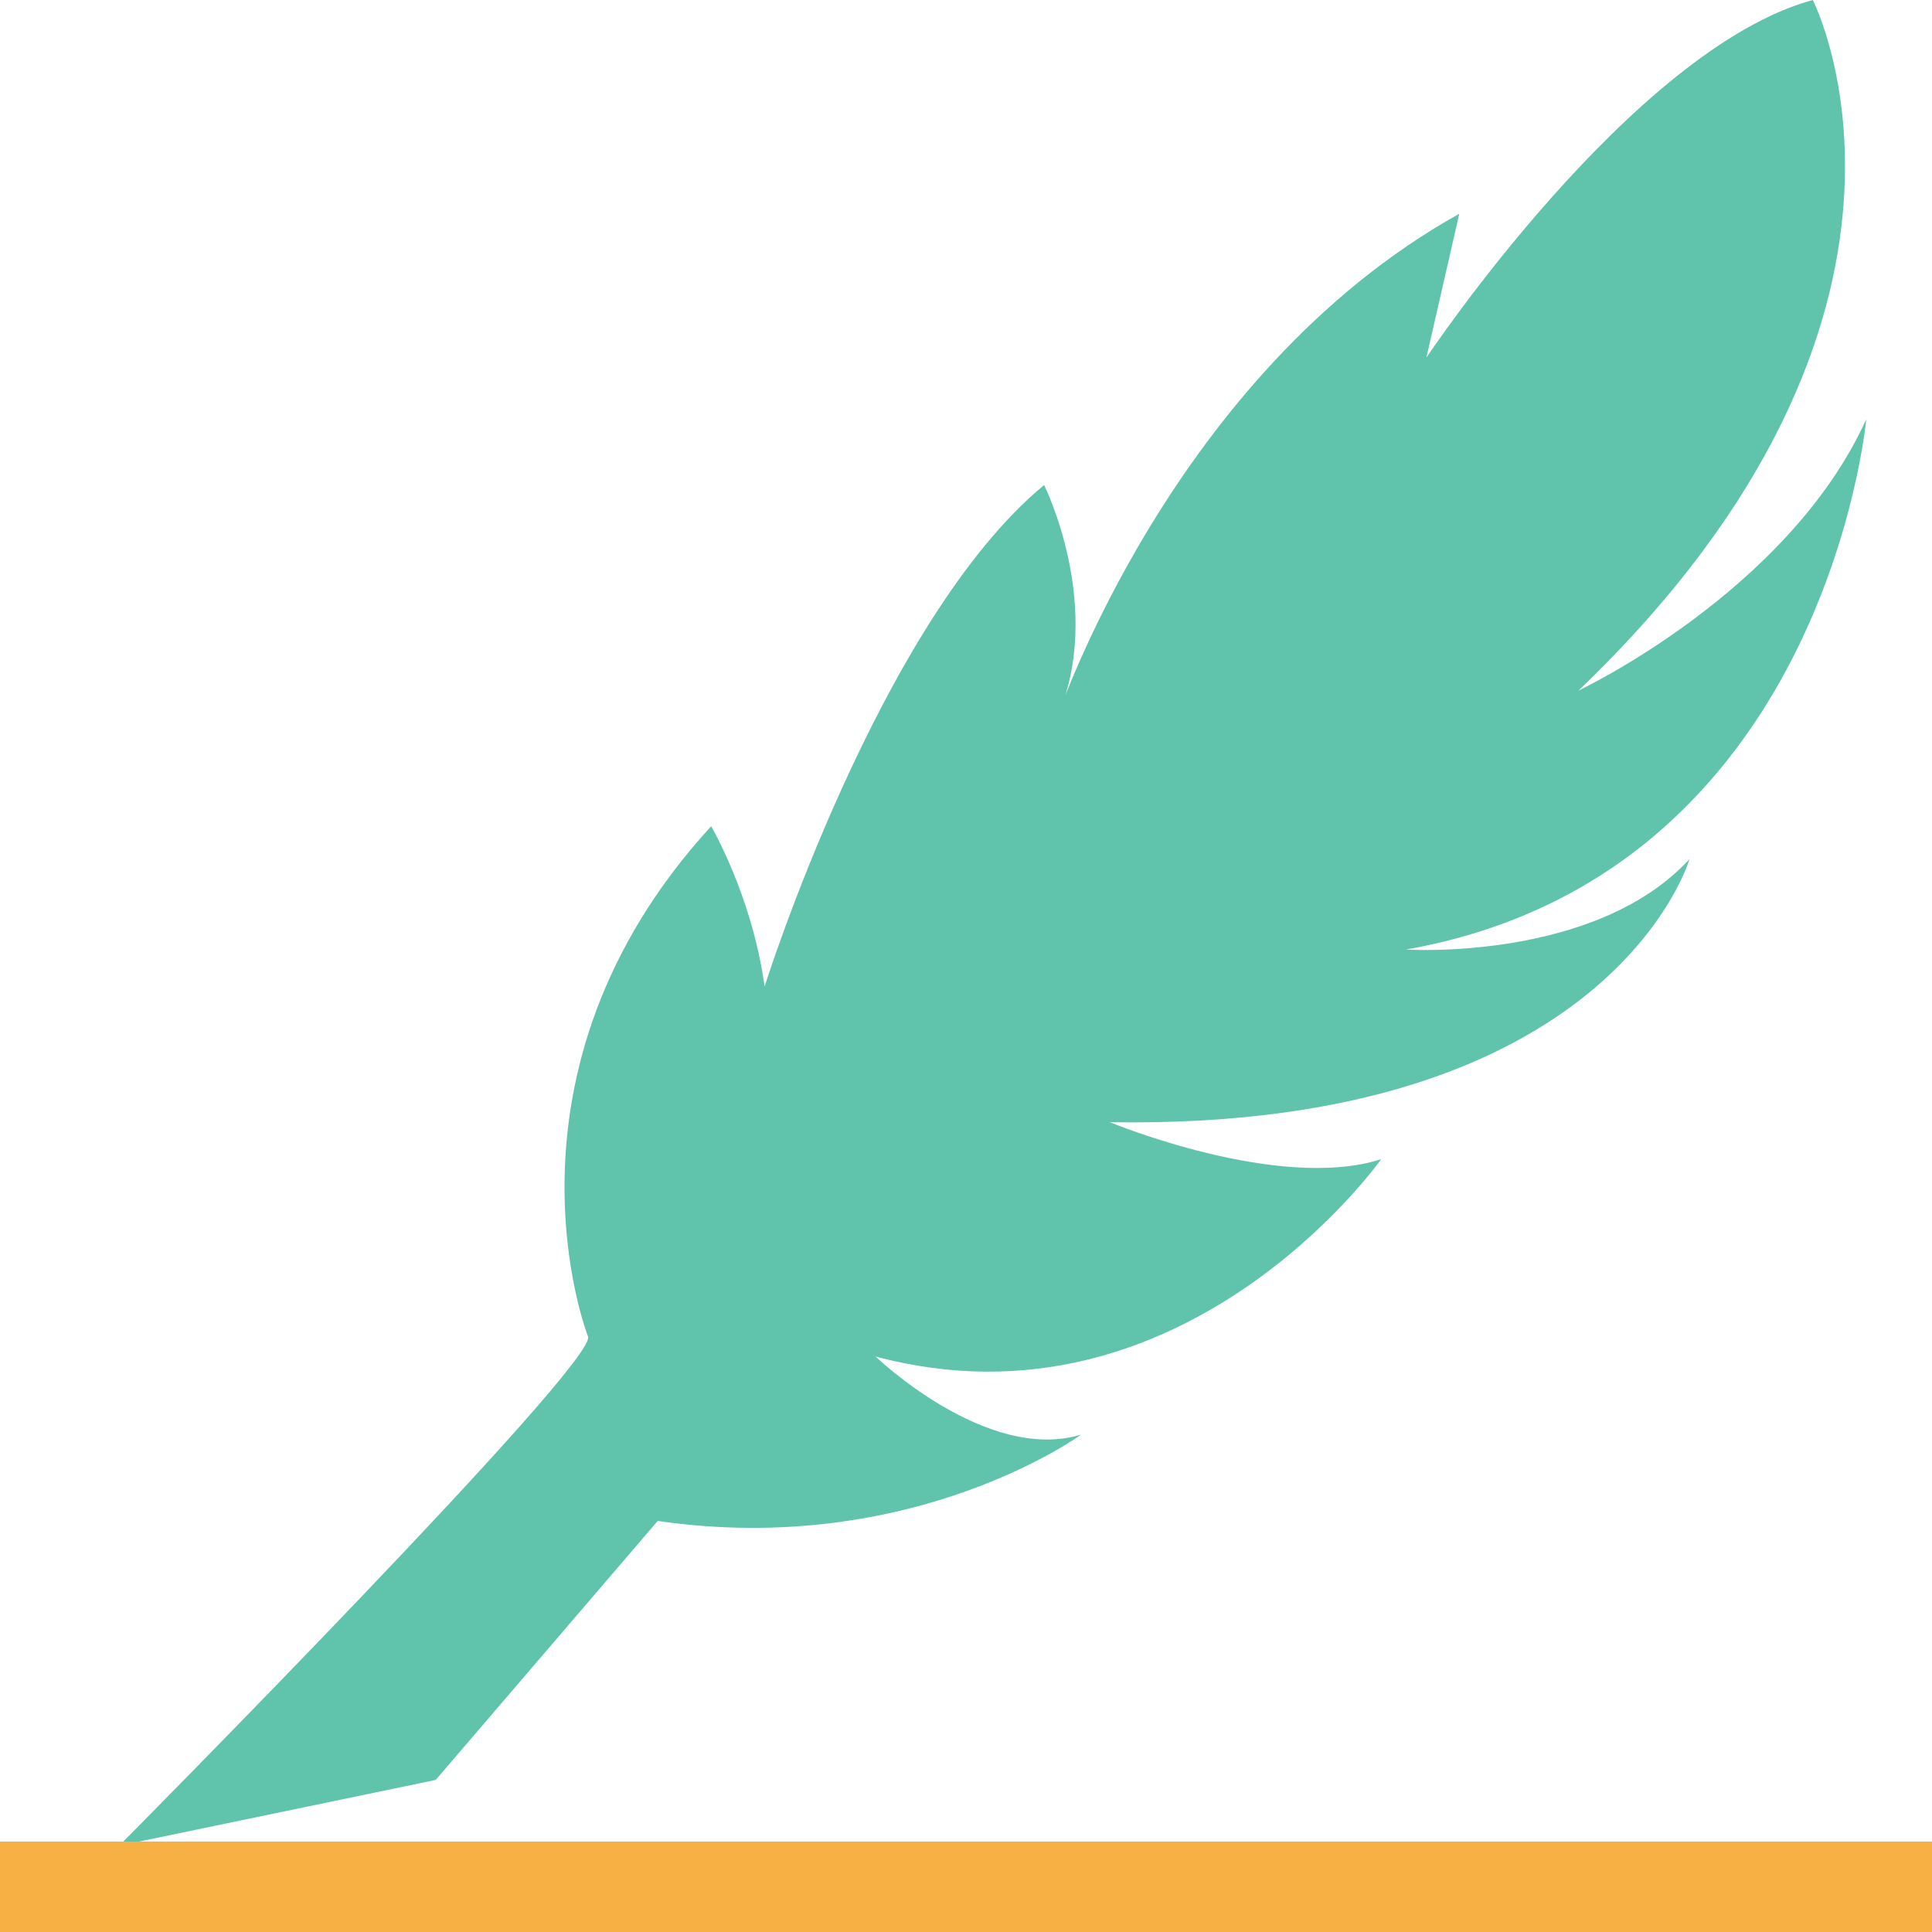
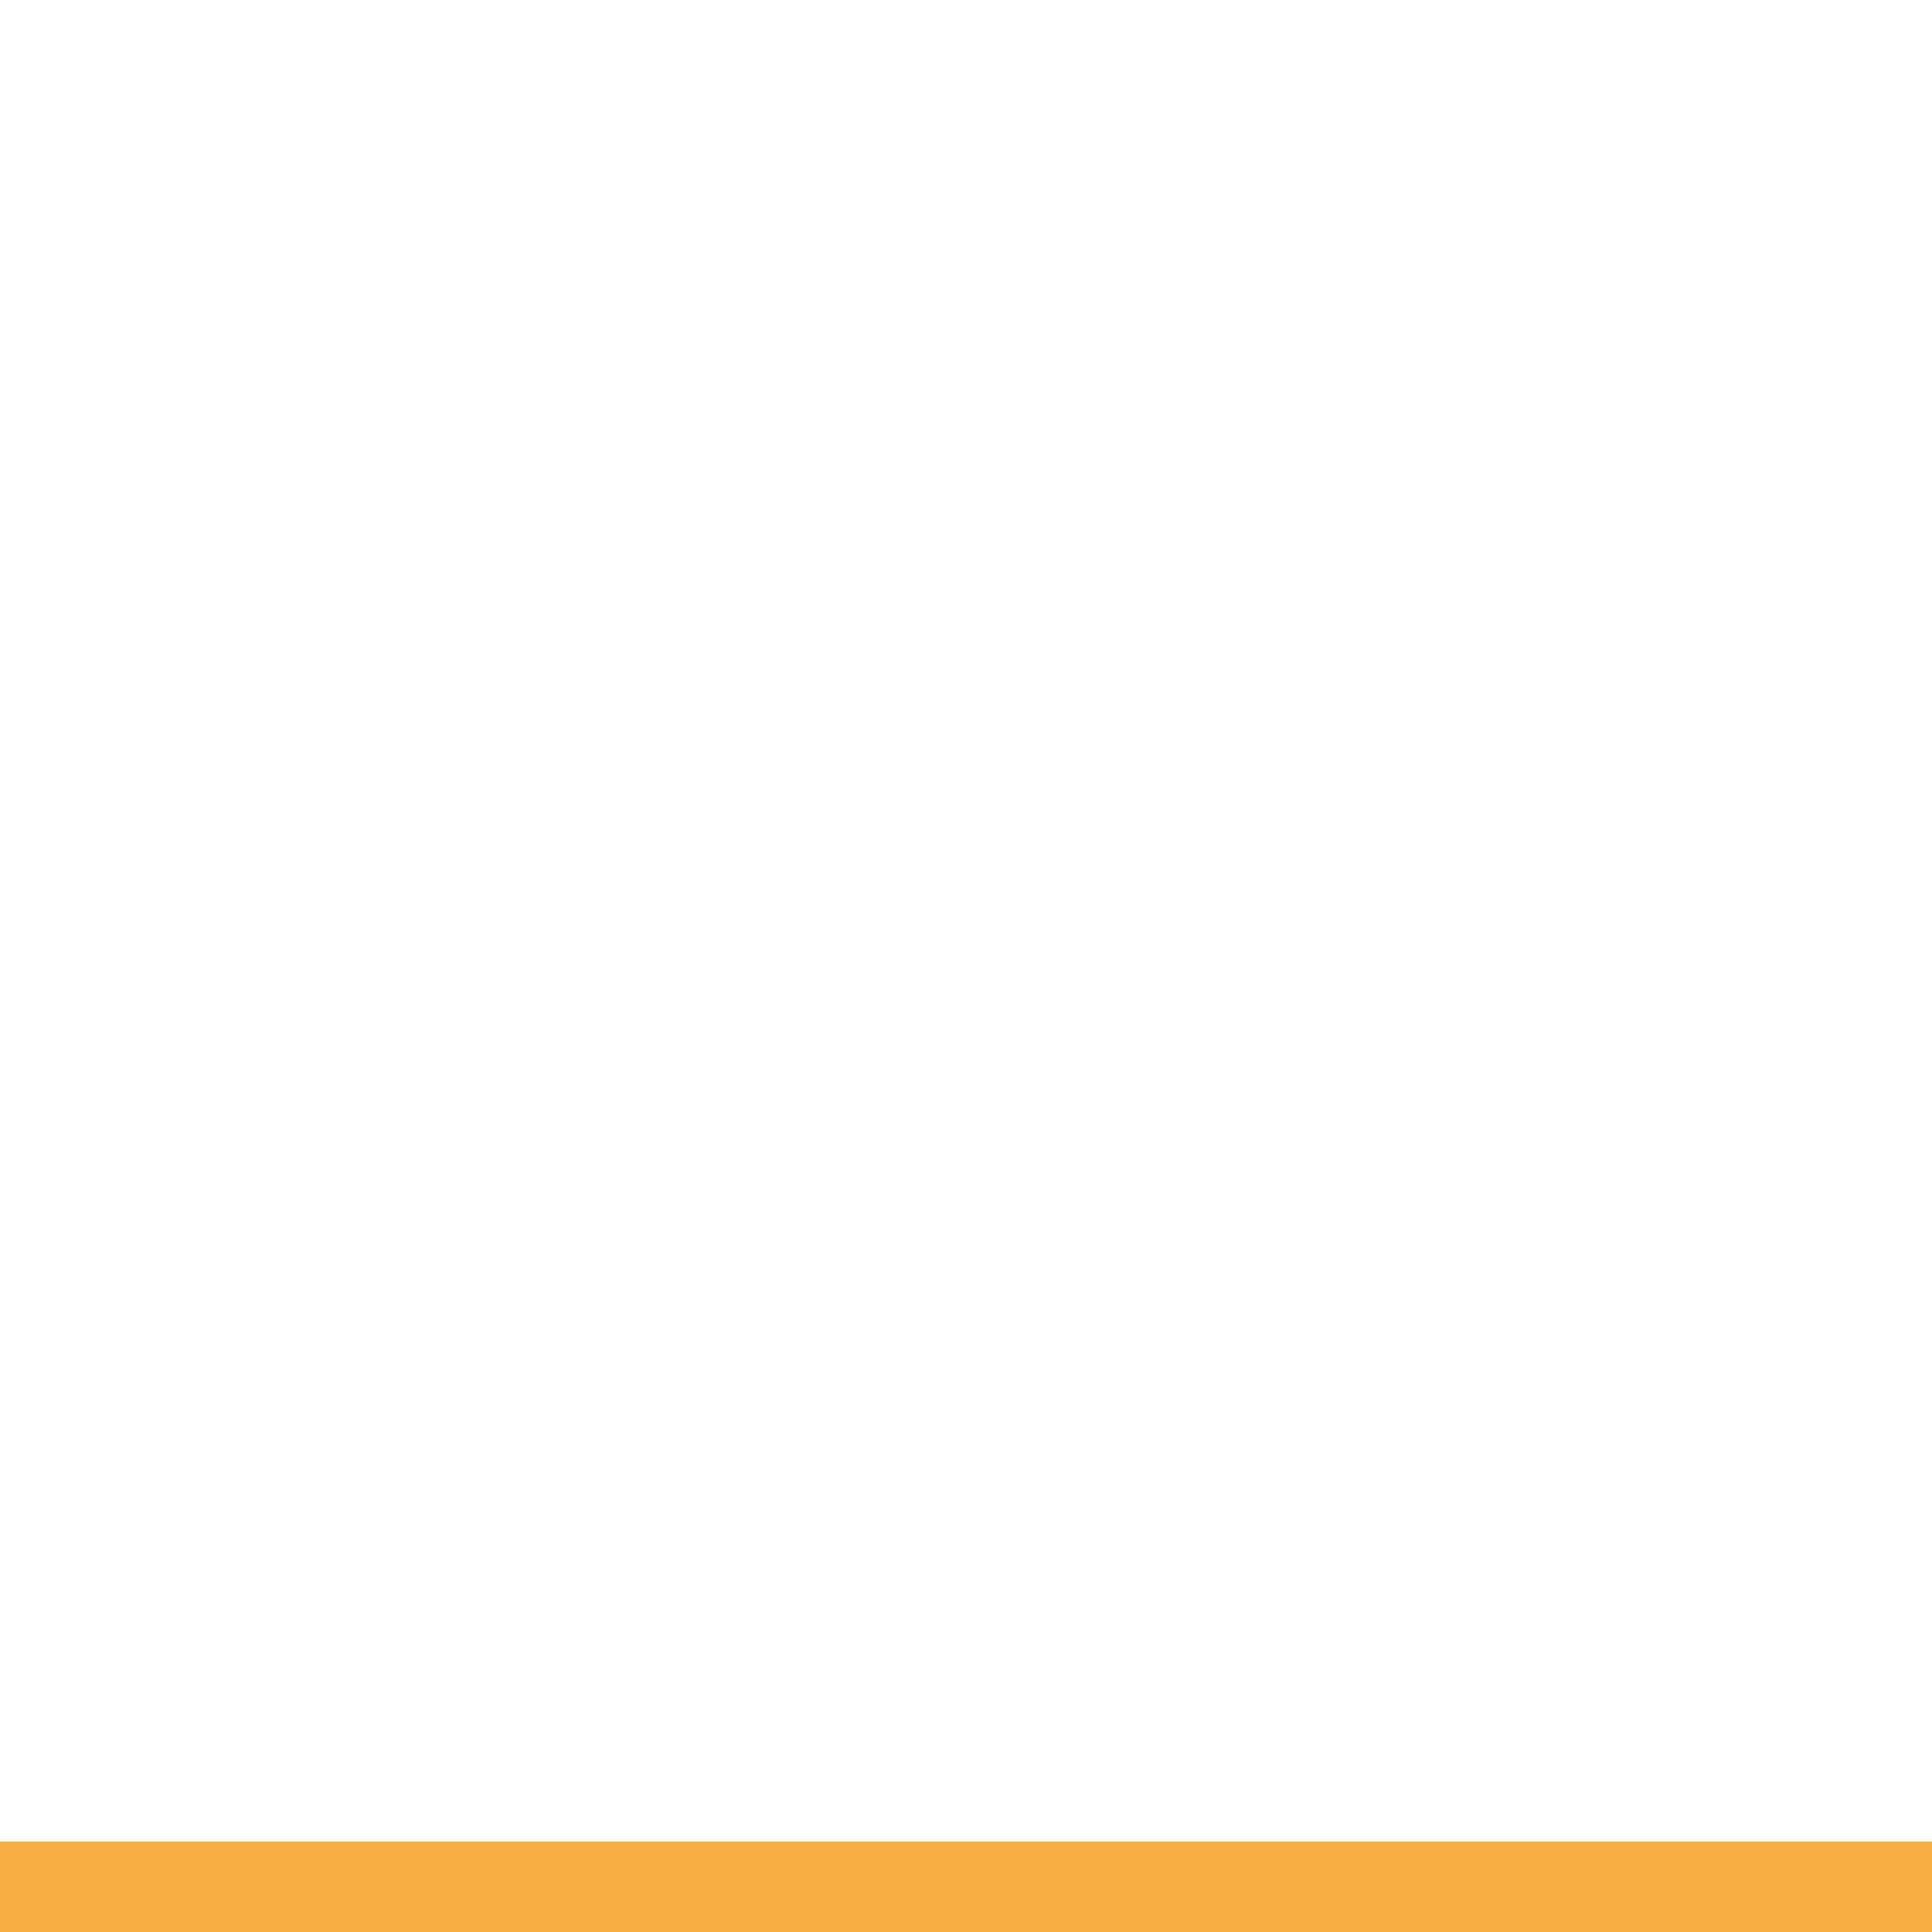
<svg xmlns="http://www.w3.org/2000/svg" version="1.1" id="Layer_1" viewBox="0 0 501.333 501.333" xml:space="preserve">
-   <path style="fill:#60C3AB;" d="M152.533,346.667c0,0-26.667-68.267,32-132.267c0,0,10.667,18.133,13.867,41.6  c0,0,29.867-94.933,72.533-130.133c0,0,16,32,3.2,60.8c0,0,29.867-89.6,104.533-131.2L370.133,92.8c0,0,53.333-80,100.267-92.8  c0,0,41.6,81.067-60.8,179.2c0,0,54.4-25.6,74.667-70.4c0,0-10.667,118.4-119.467,137.6c0,0,49.067,3.2,73.6-23.467  c0,0-20.267,70.4-150.4,68.267c0,0,43.733,18.133,70.4,9.6c0,0-51.2,72.533-131.2,51.2c0,0,28.8,27.733,53.333,20.267  c0,0-43.733,32-109.867,22.4l-57.6,67.2l-82.133,17.067C32,477.867,156.8,352,152.533,346.667" />
  <rect y="477.867" style="fill:#F7B044;" width="501.333" height="23.467" />
</svg>